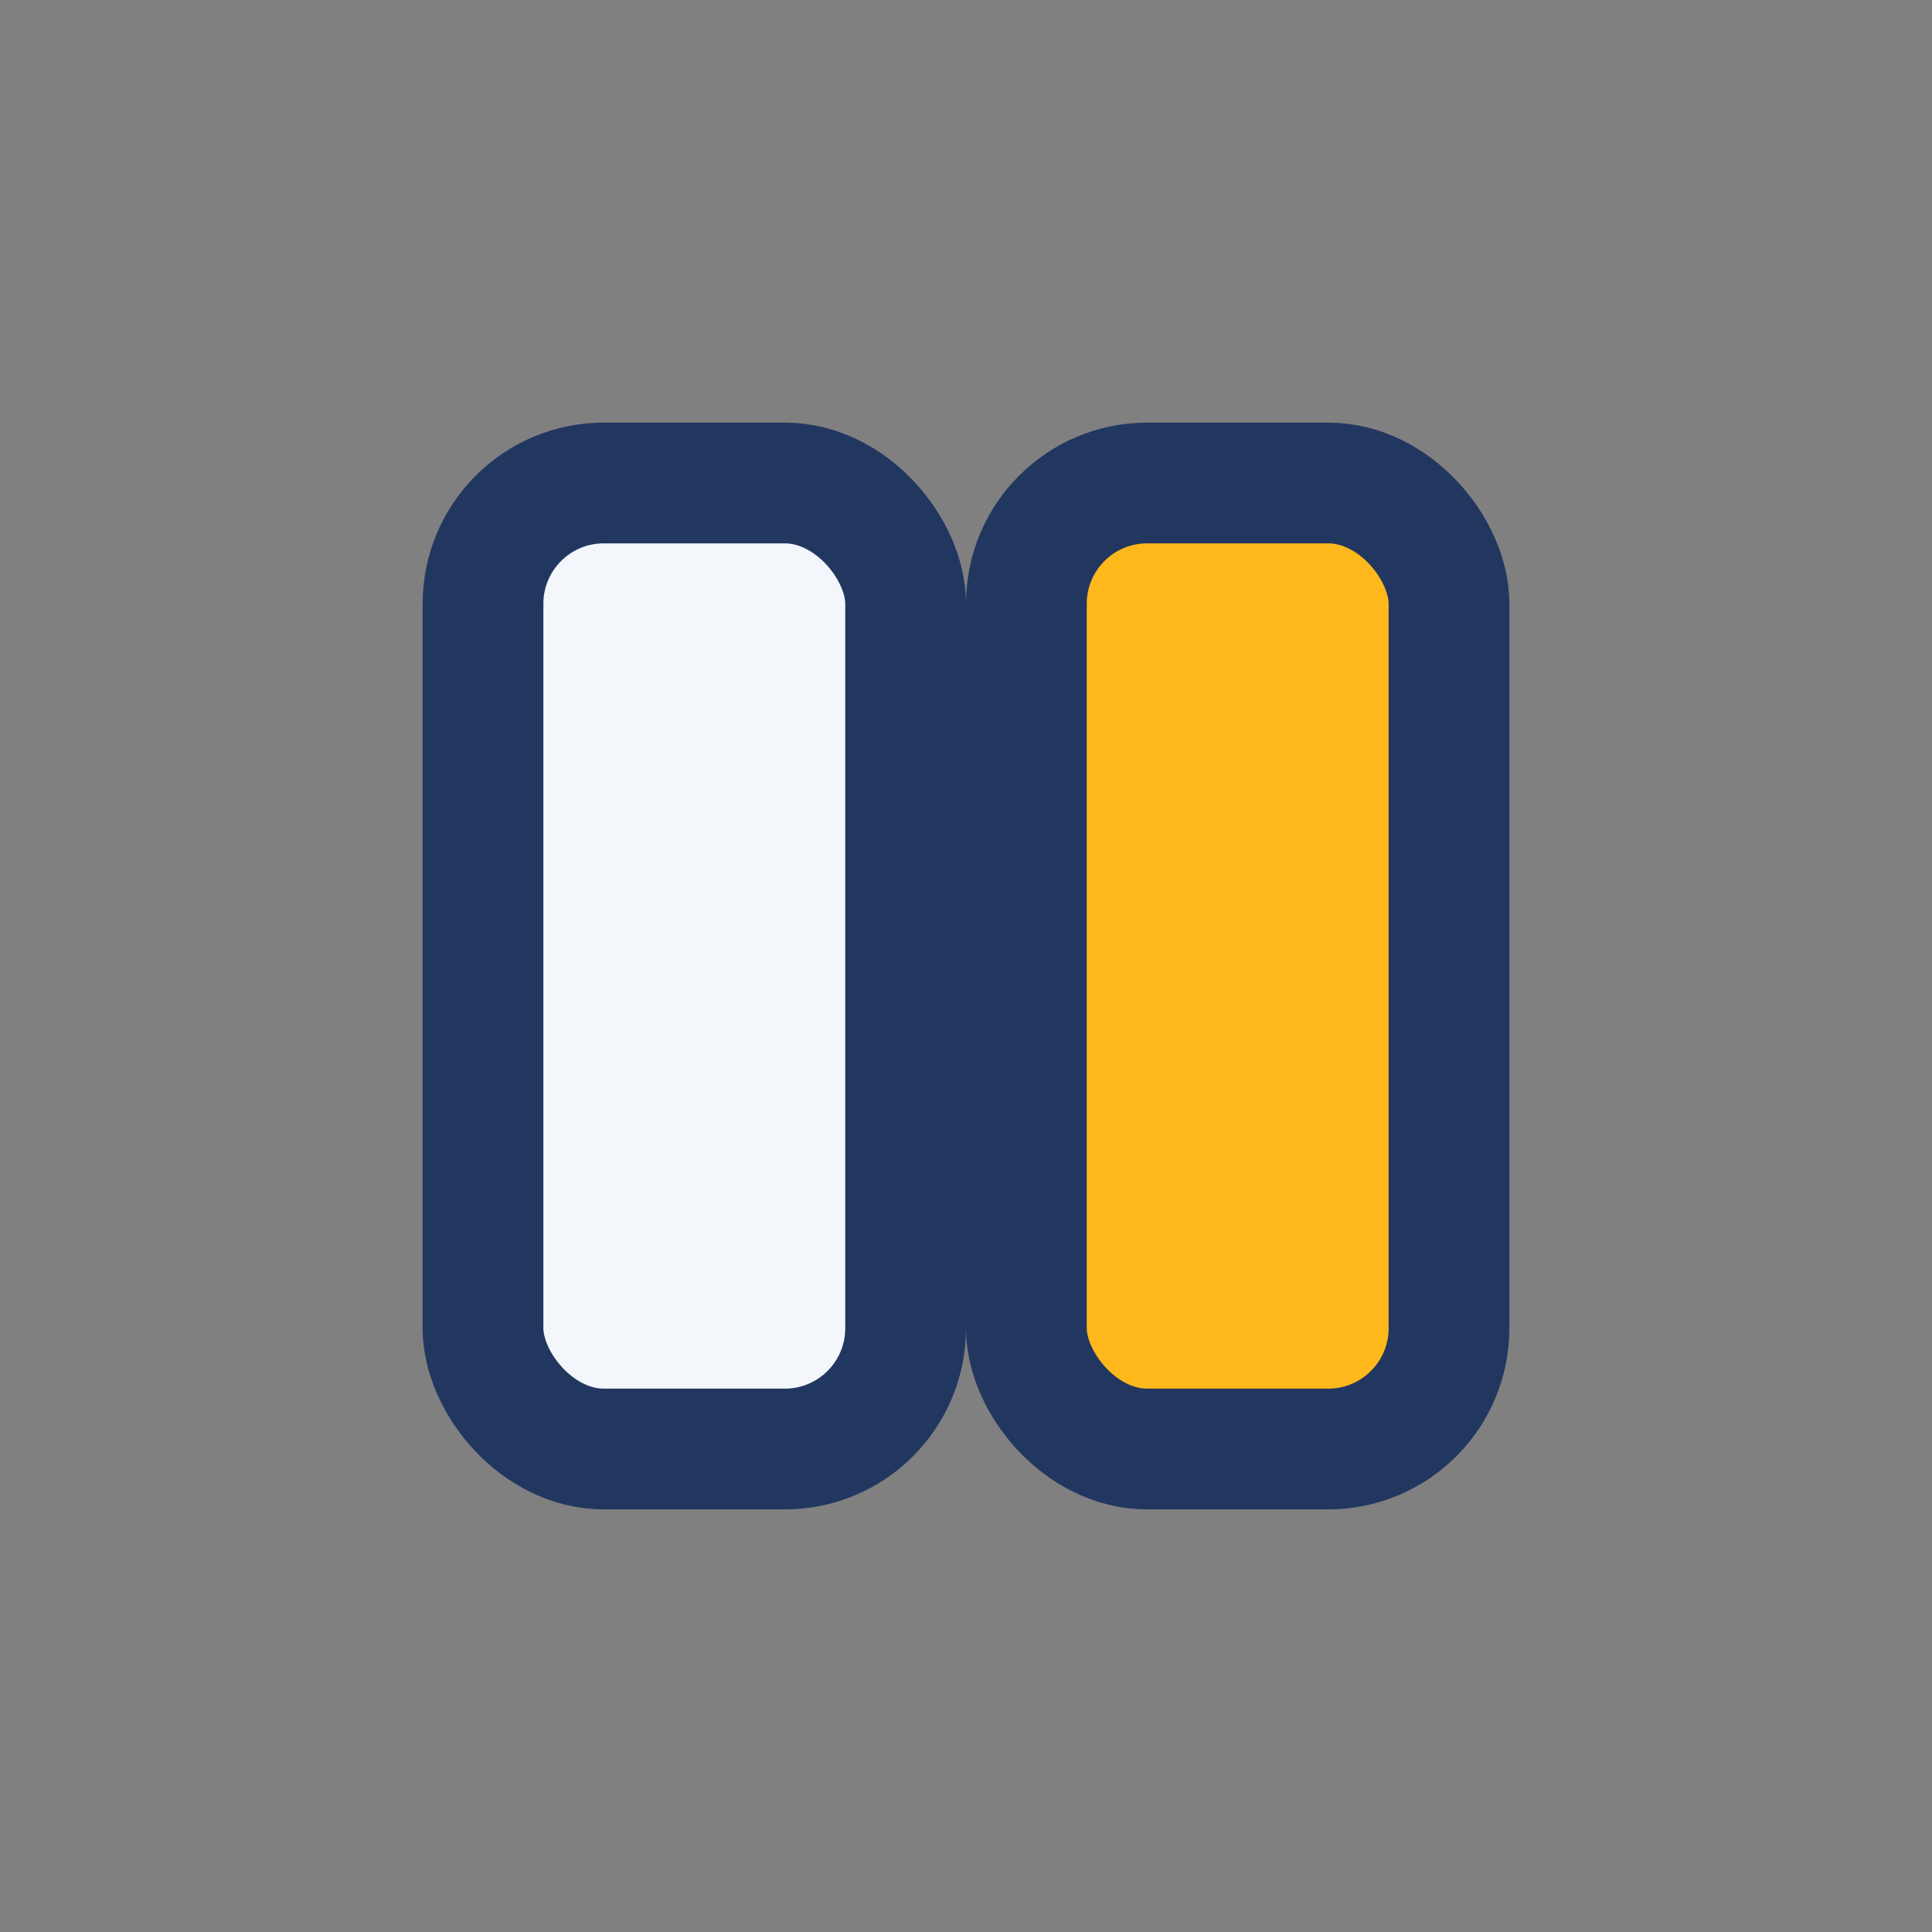
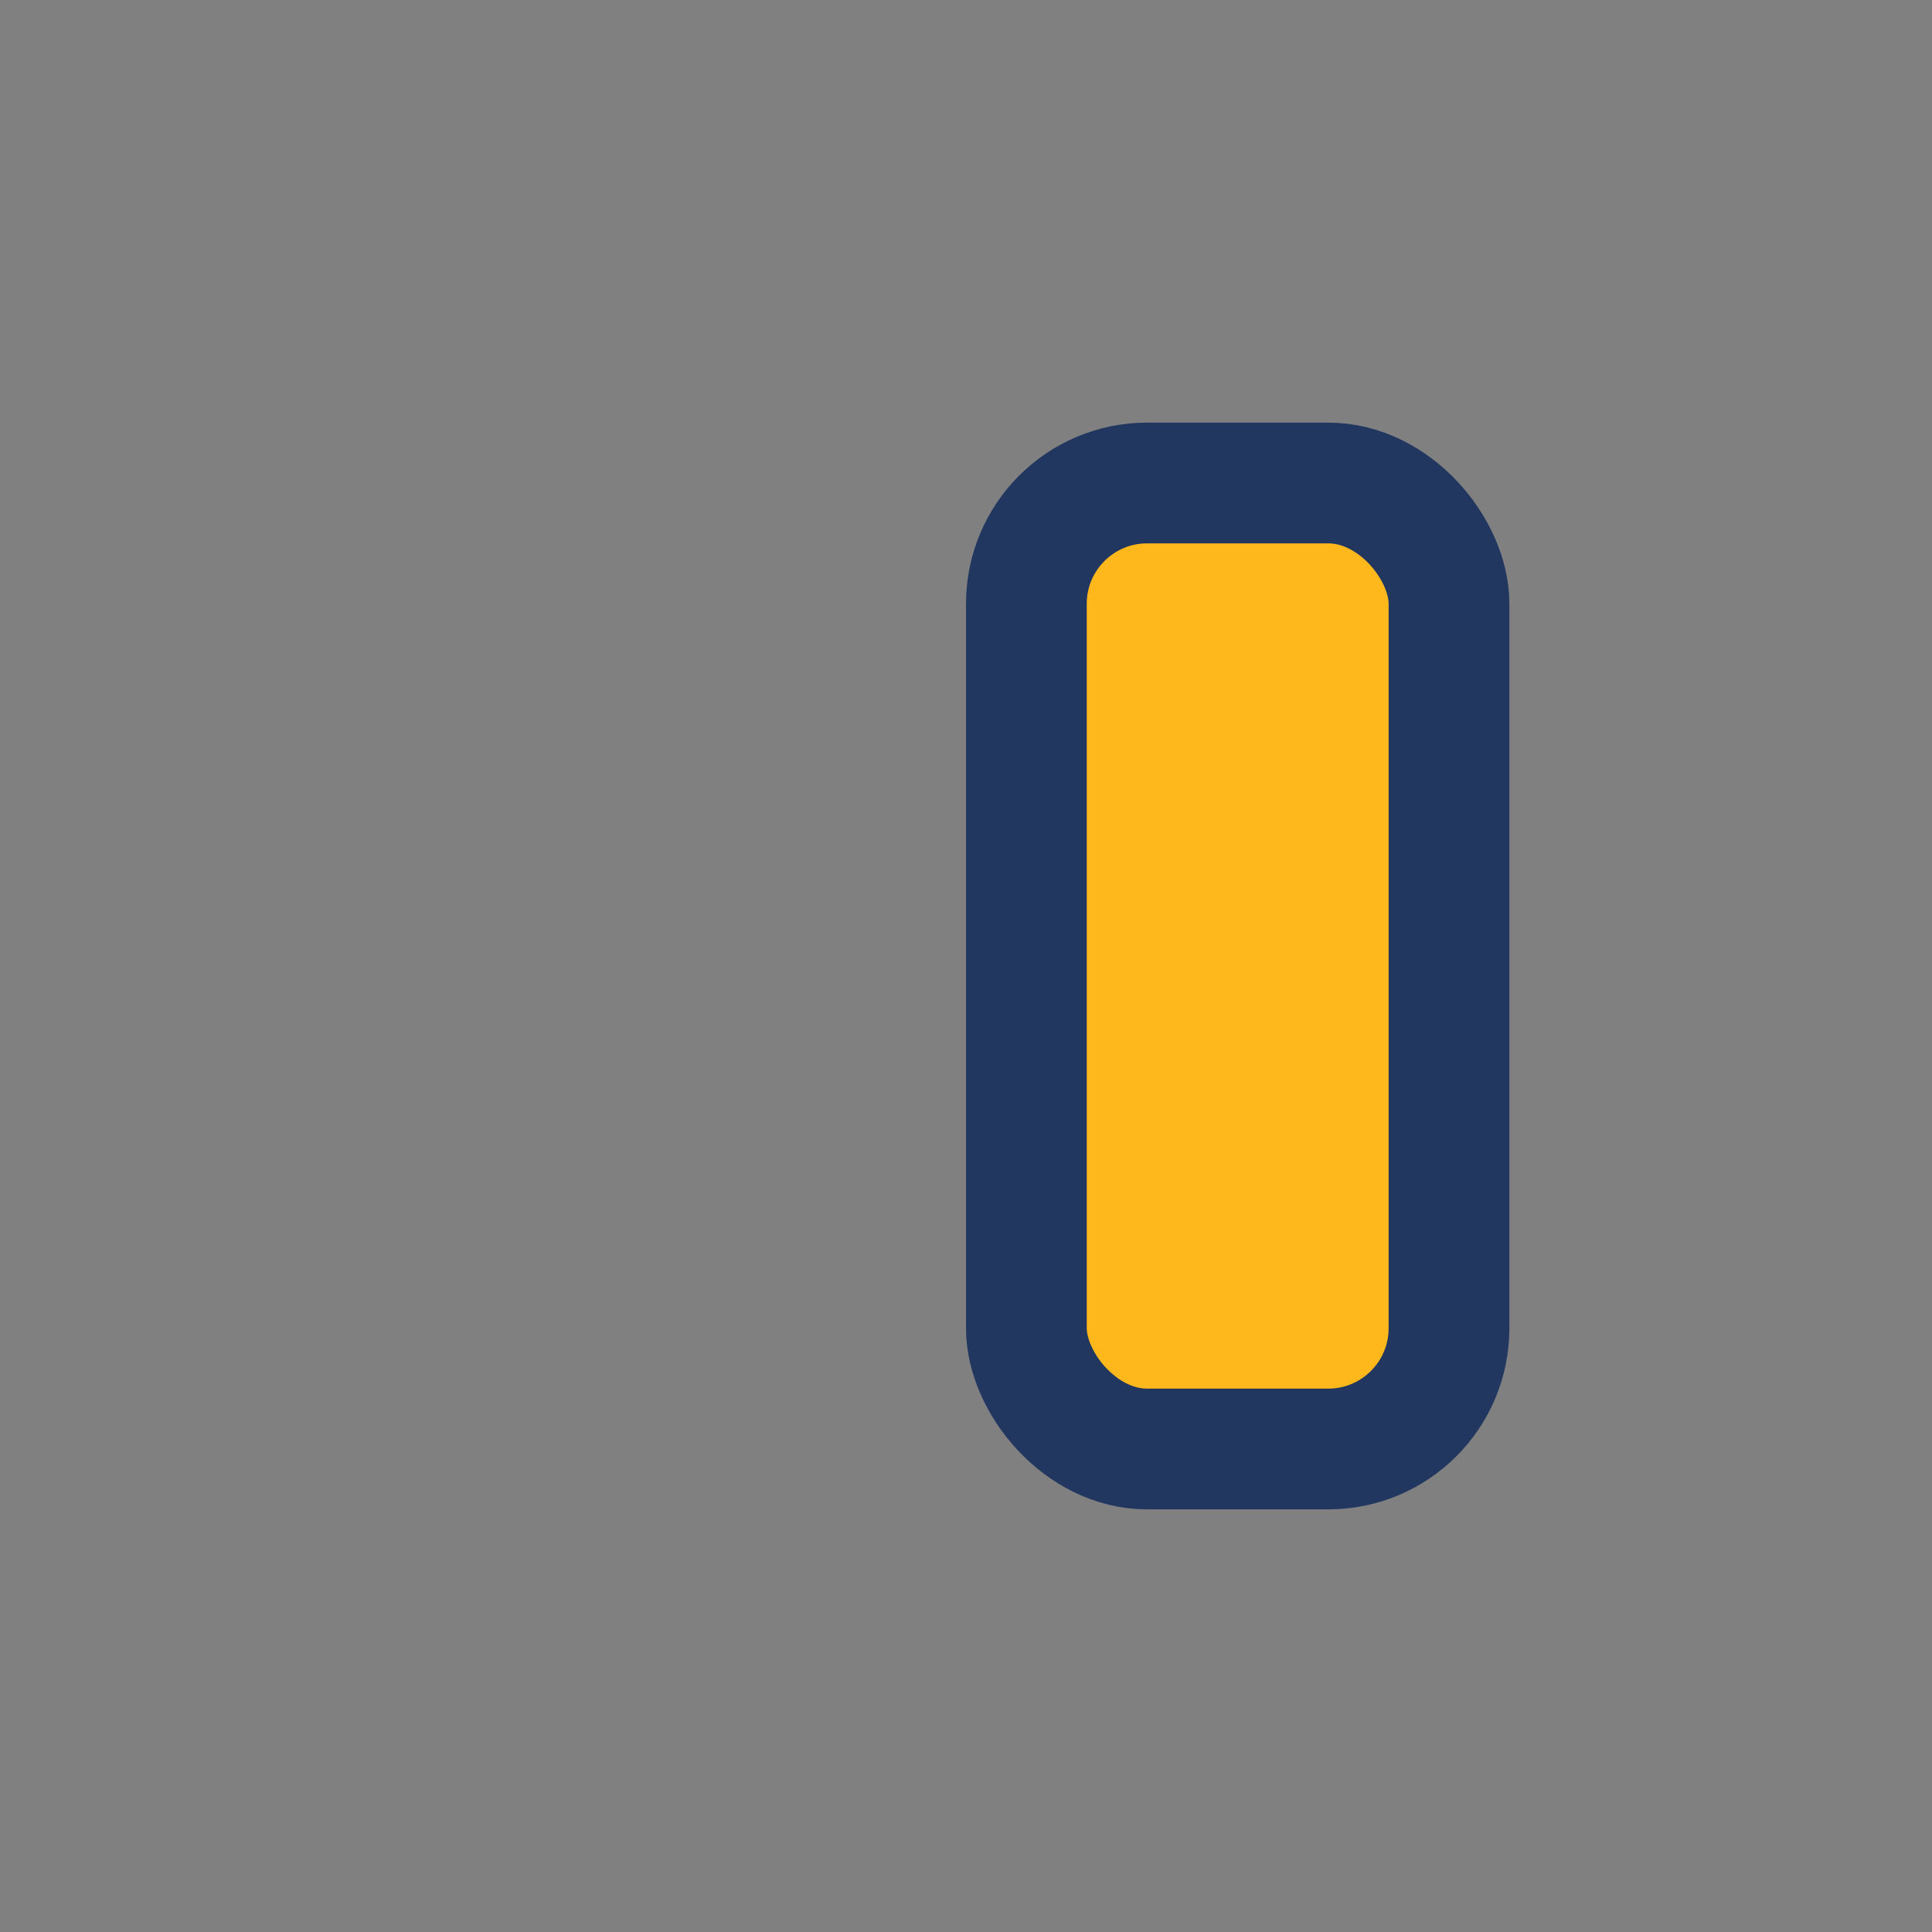
<svg xmlns="http://www.w3.org/2000/svg" width="32" height="32" viewBox="0 0 32 32">
  <rect x="0" y="0" width="32" height="32" fill="#808080" stroke="none" />
-   <rect x="8" y="8" width="7" height="16" rx="2" fill="#F3F6FB" stroke="#223760" stroke-width="2" />
  <rect x="17" y="8" width="7" height="16" rx="2" fill="#FFB81C" stroke="#223760" stroke-width="2" />
</svg>